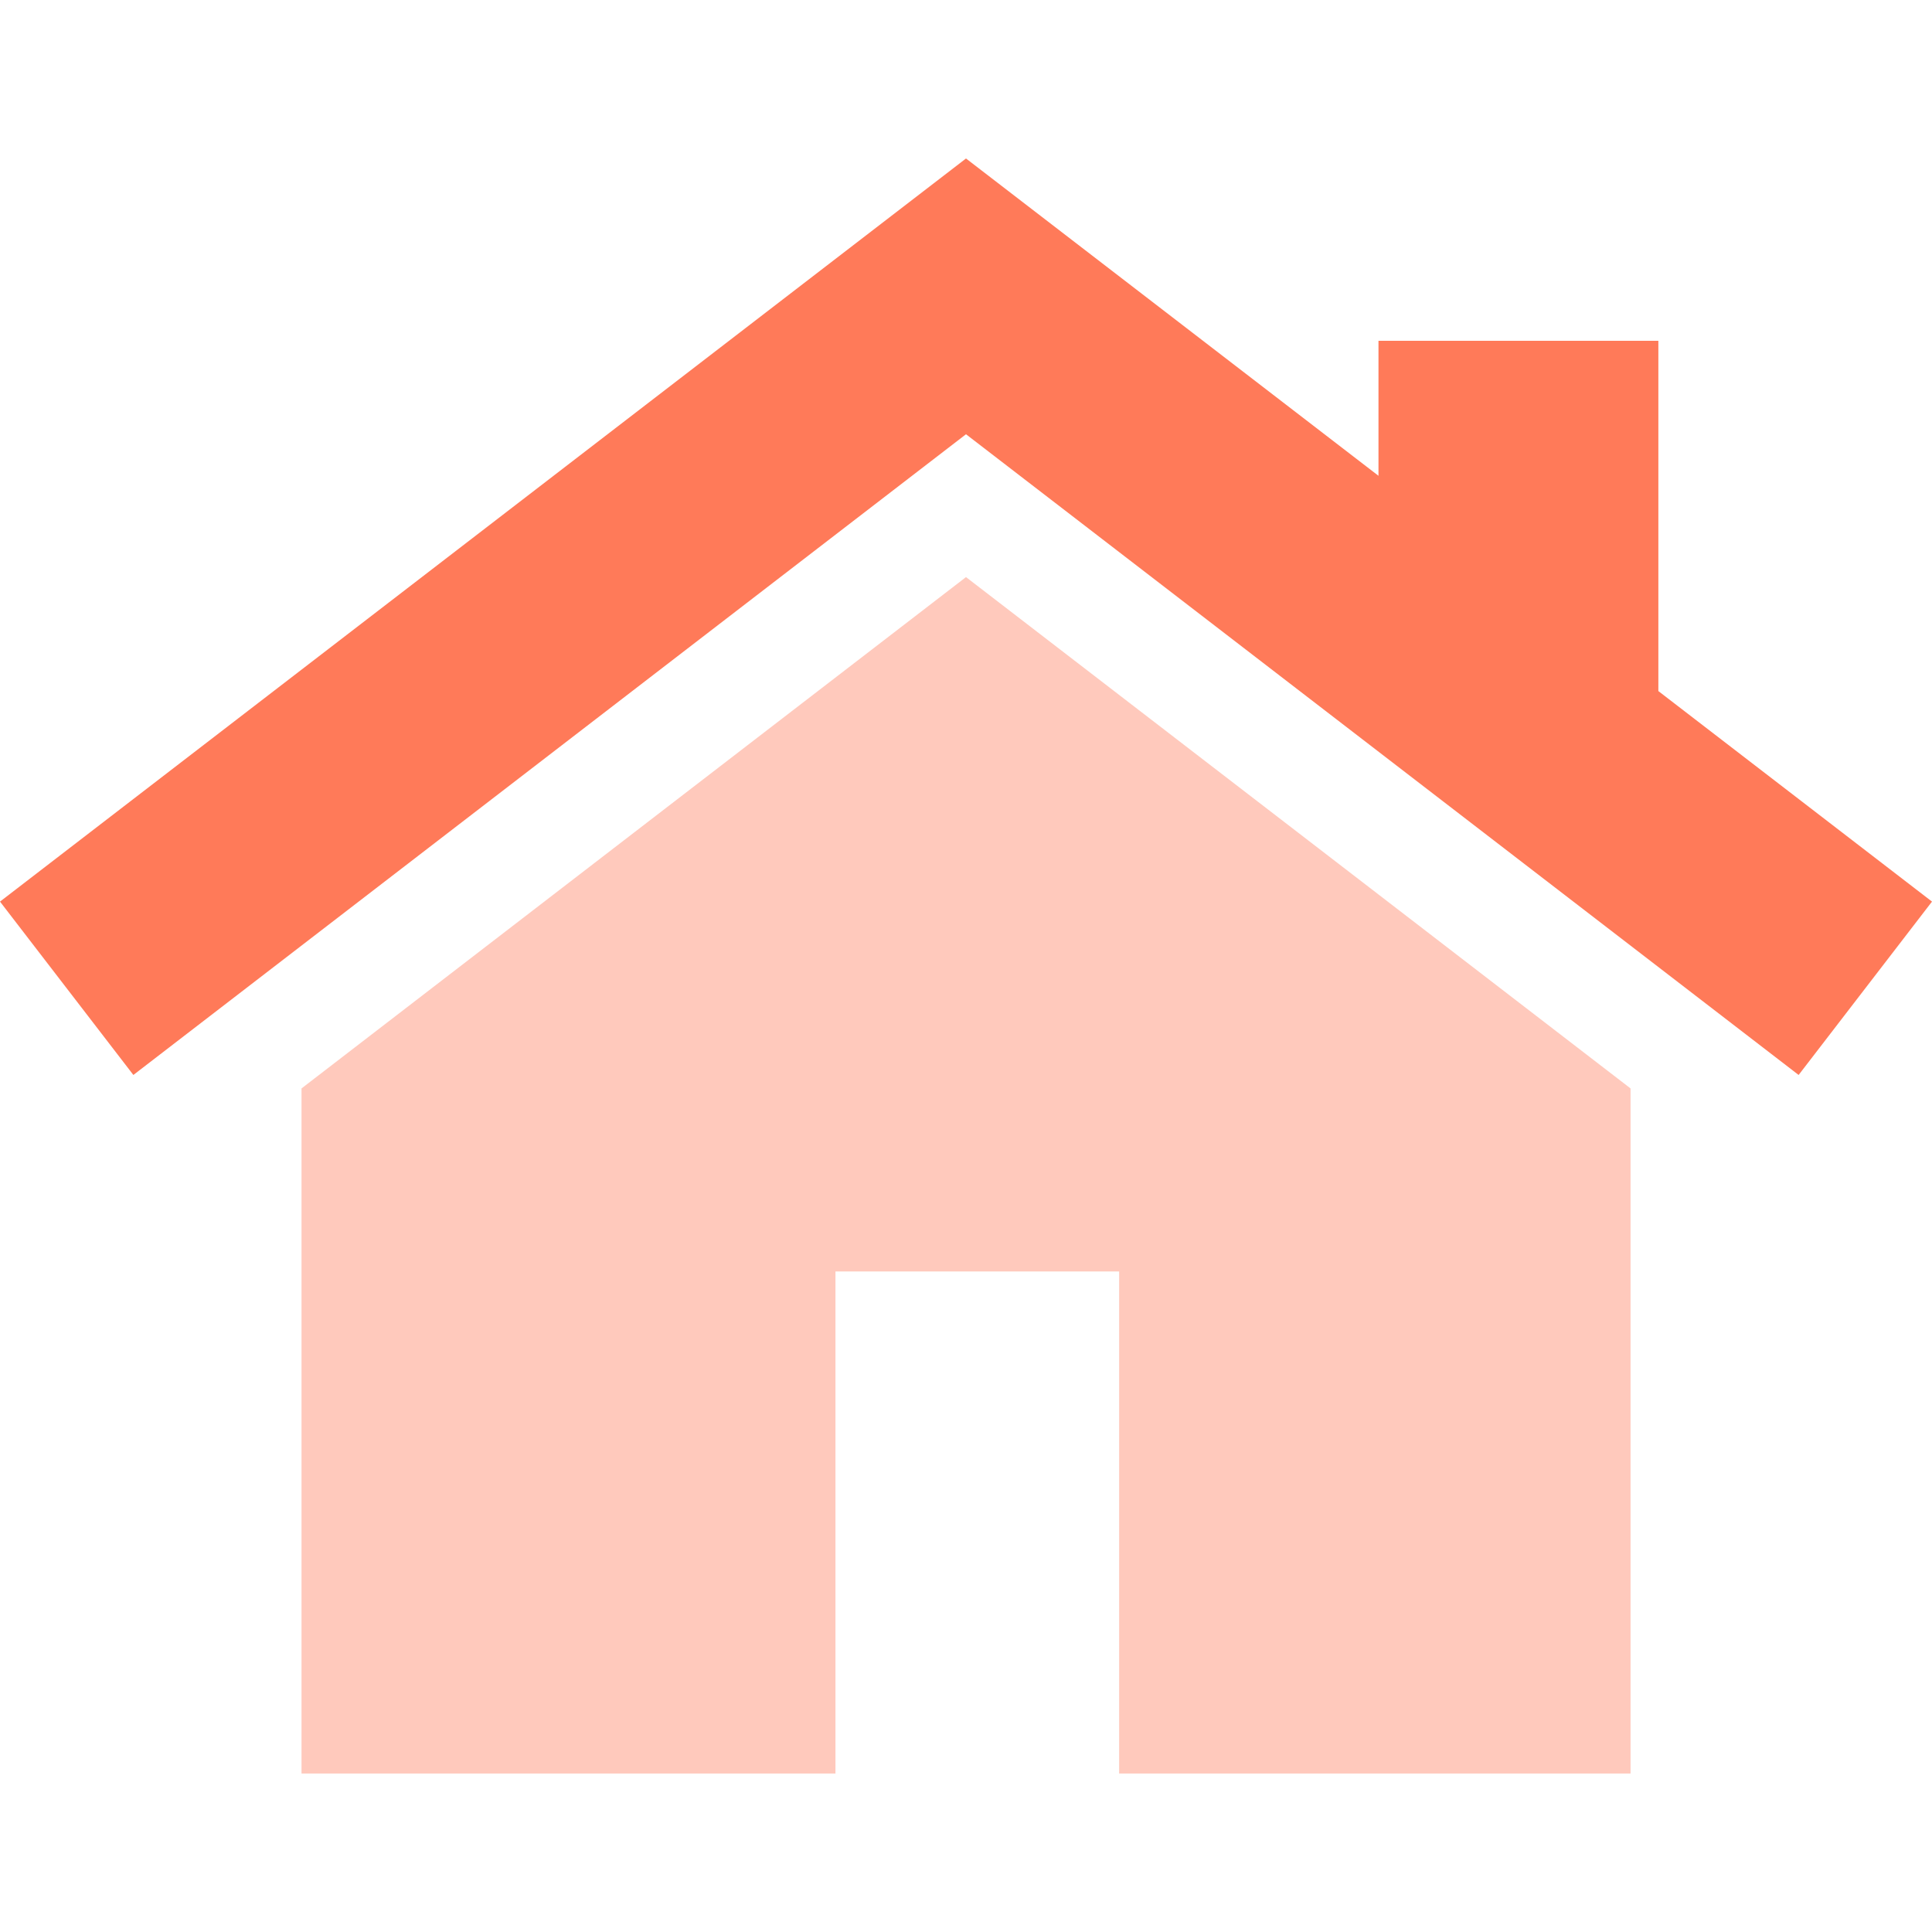
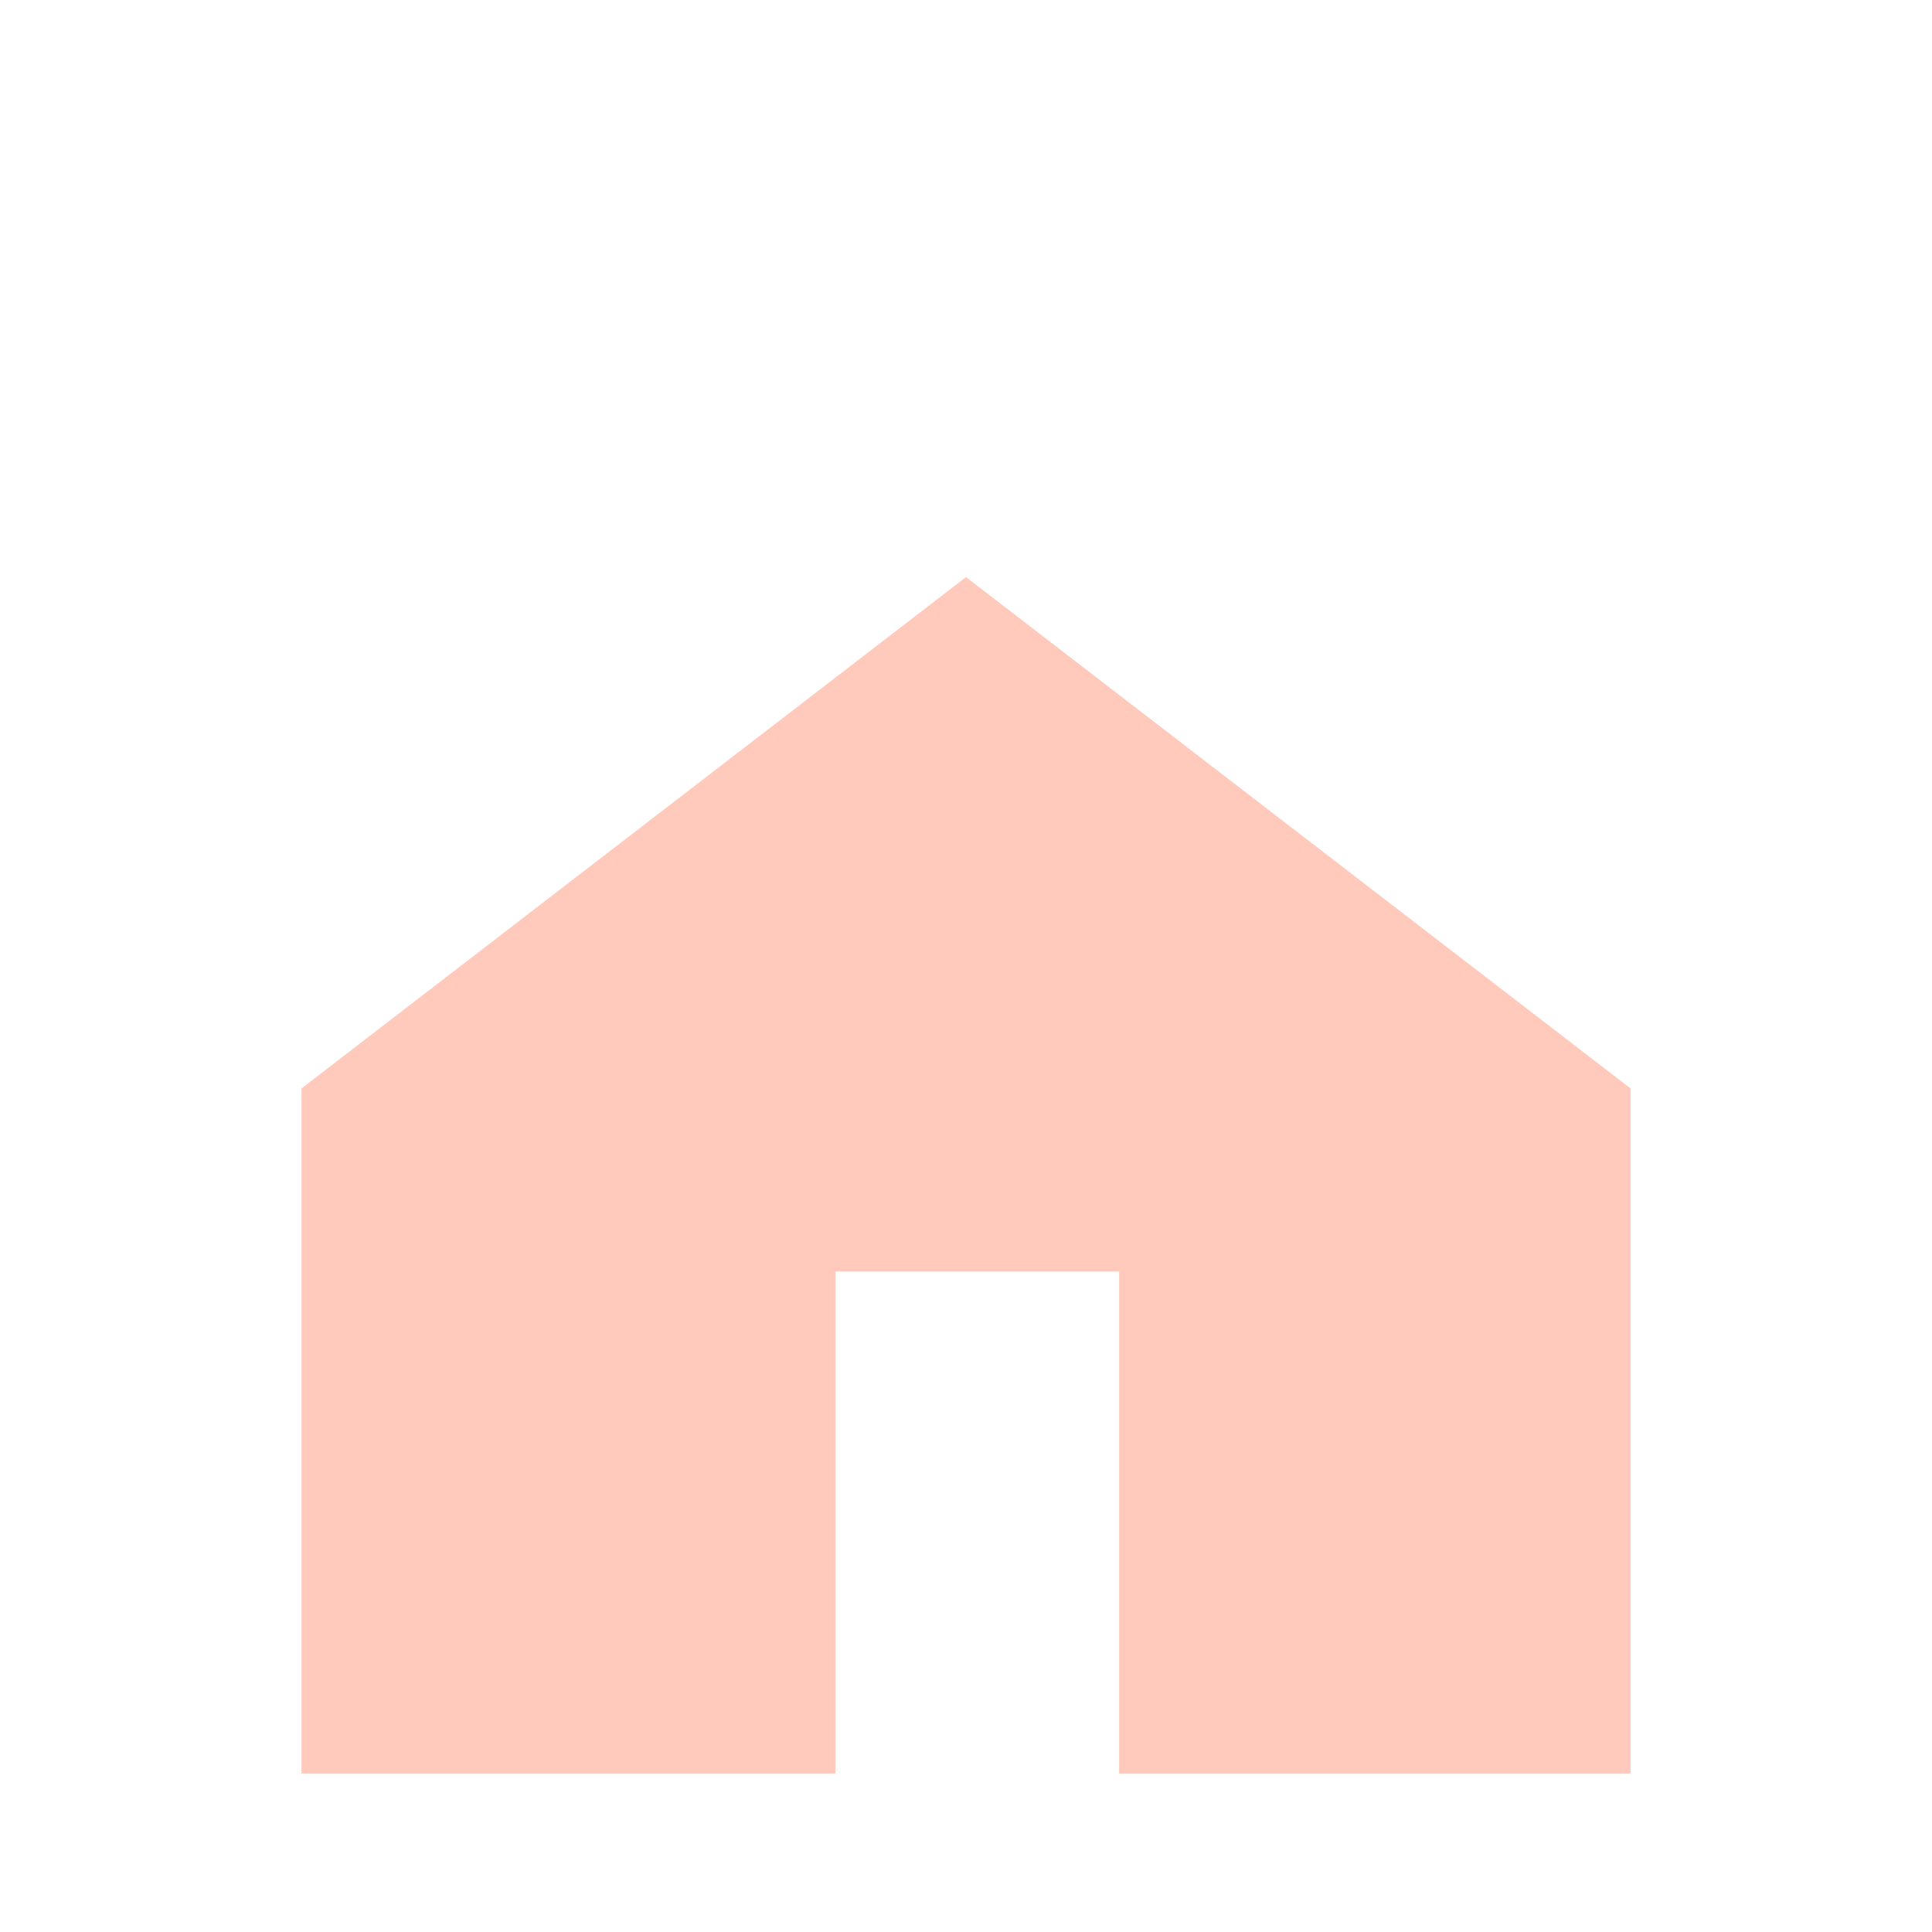
<svg xmlns="http://www.w3.org/2000/svg" width="30" height="30" viewBox="0 0 30 30" fill="none">
  <path opacity="0.4" d="M15 8.961L4.682 16.901V27.539H12.973V19.743H17.378V27.539H25.319V16.901L15 8.961Z" fill="#FF7A59" />
-   <path d="M25.751 10.731V5.292H21.405V7.388L15 2.461L0 14L2.071 16.692L15 6.743L27.929 16.692L30 14L25.751 10.731Z" fill="#FF7A59" />
</svg>